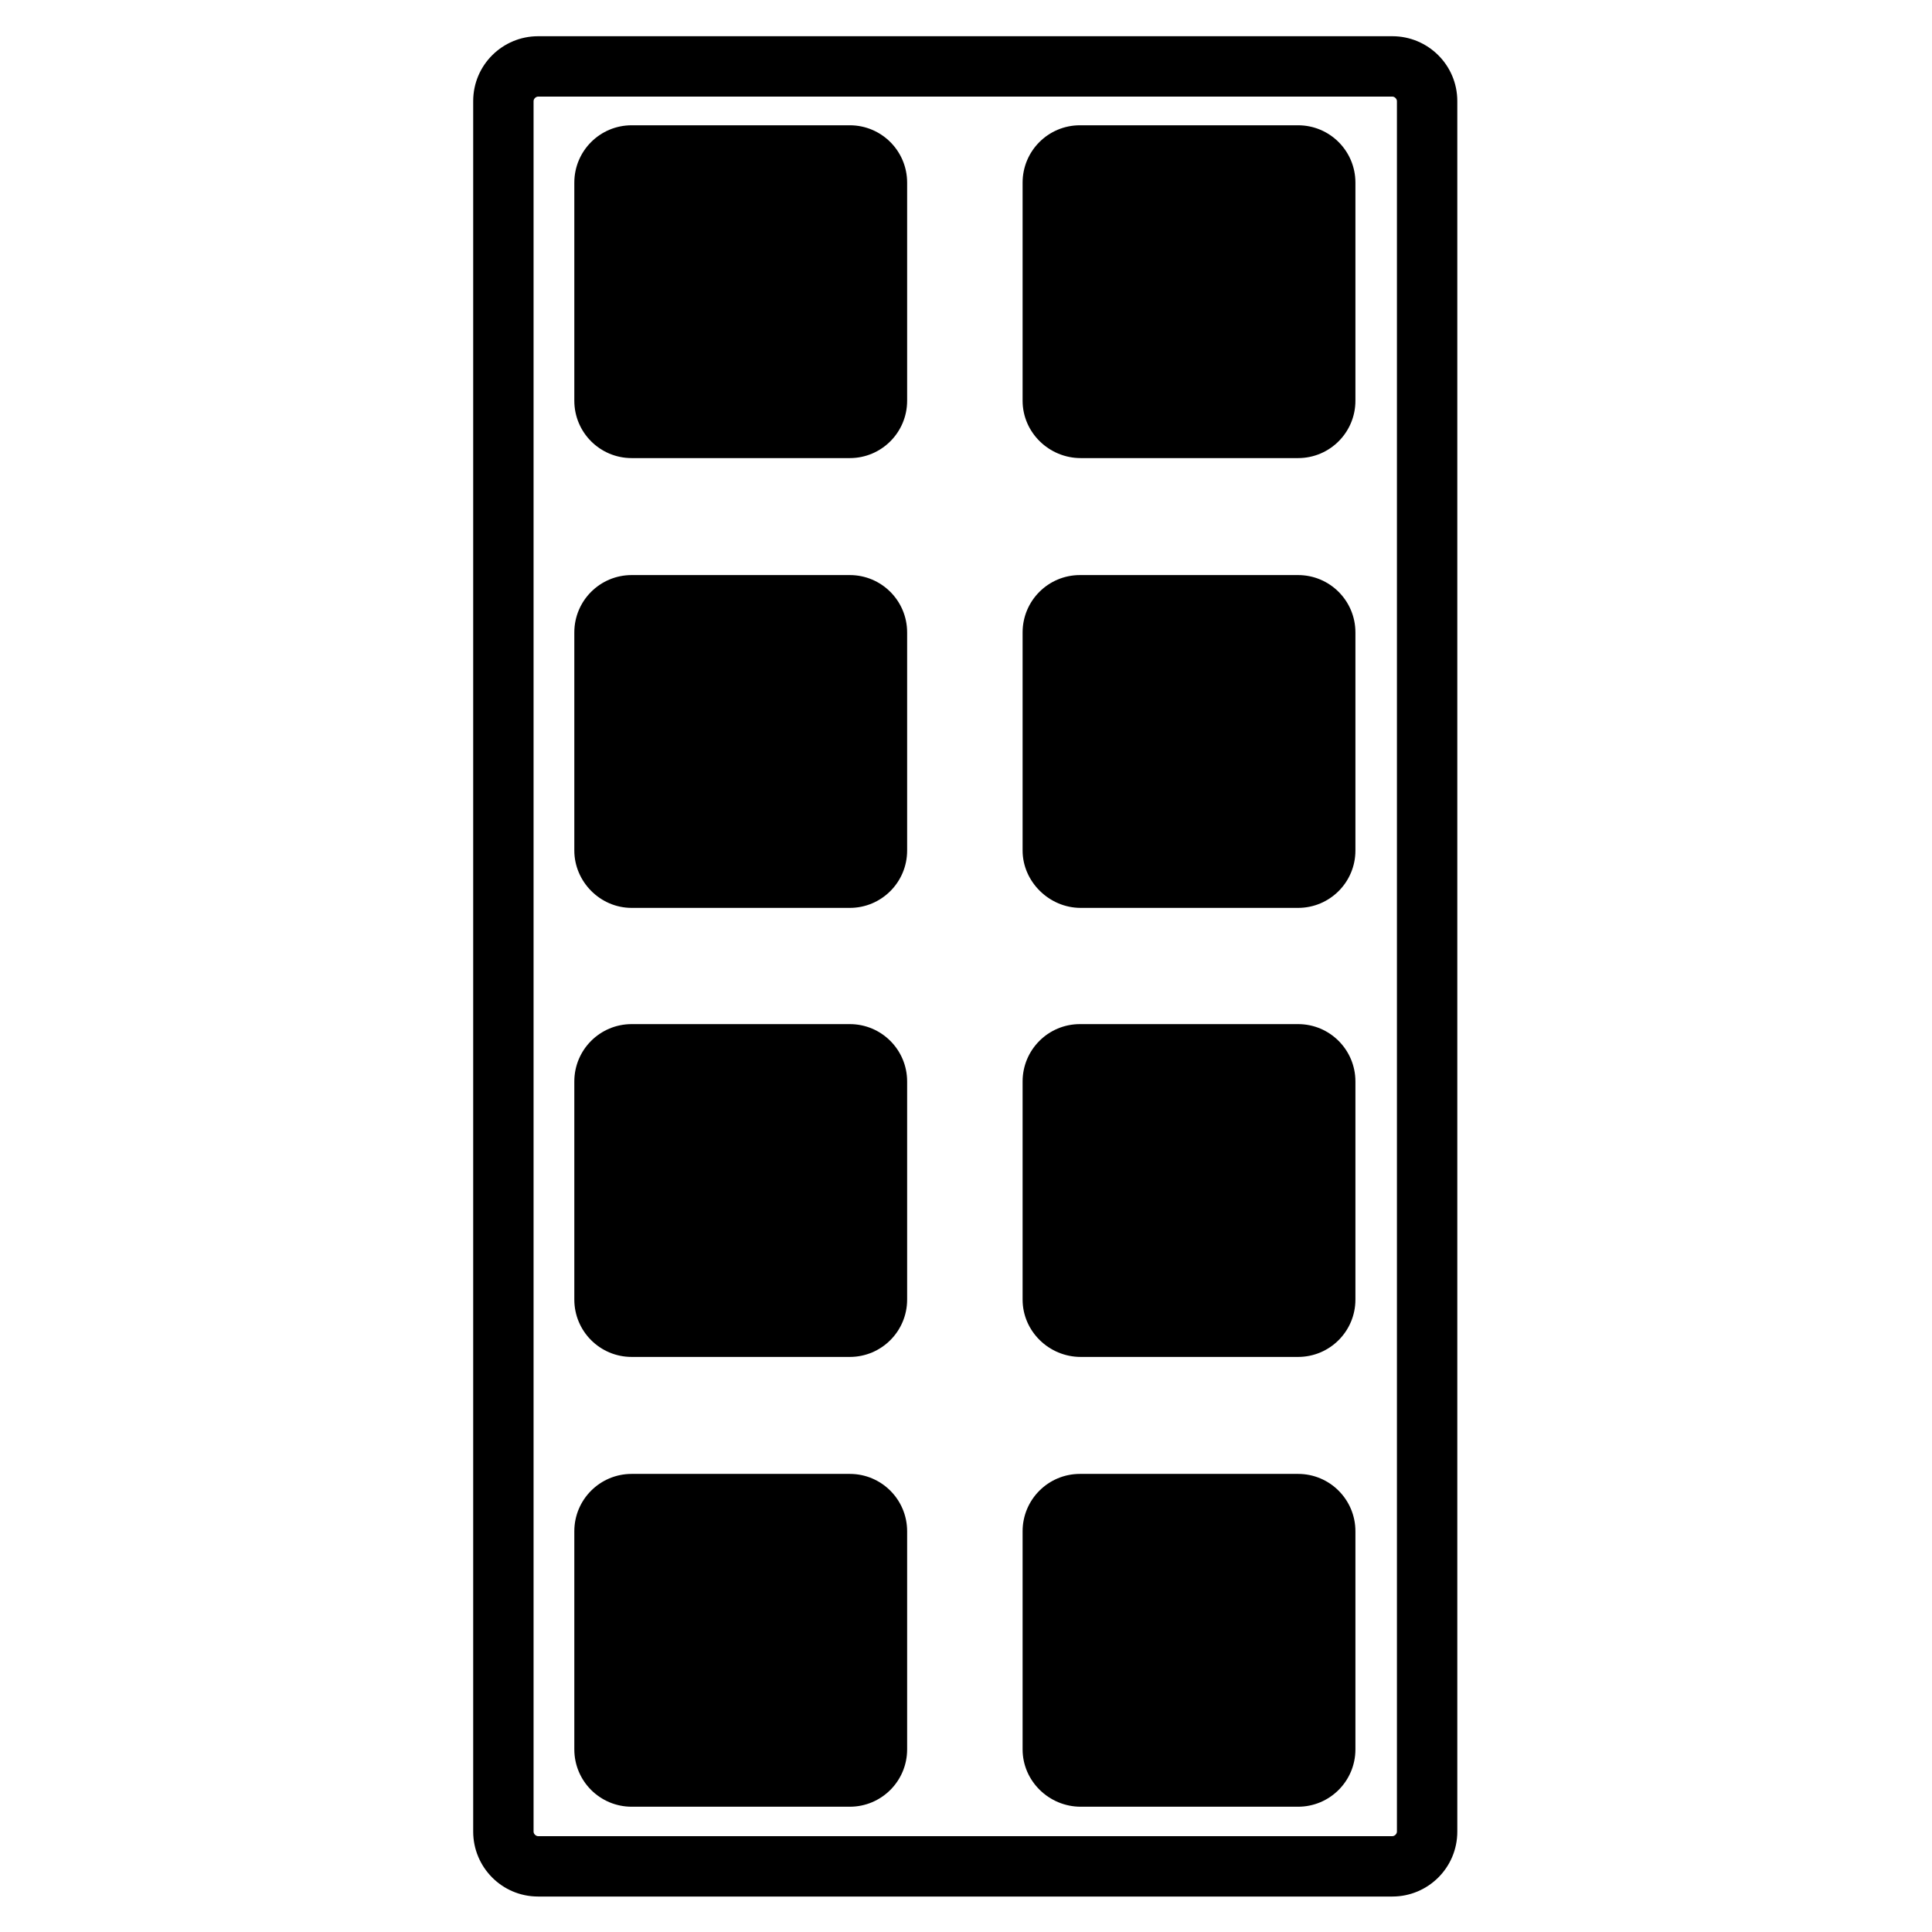
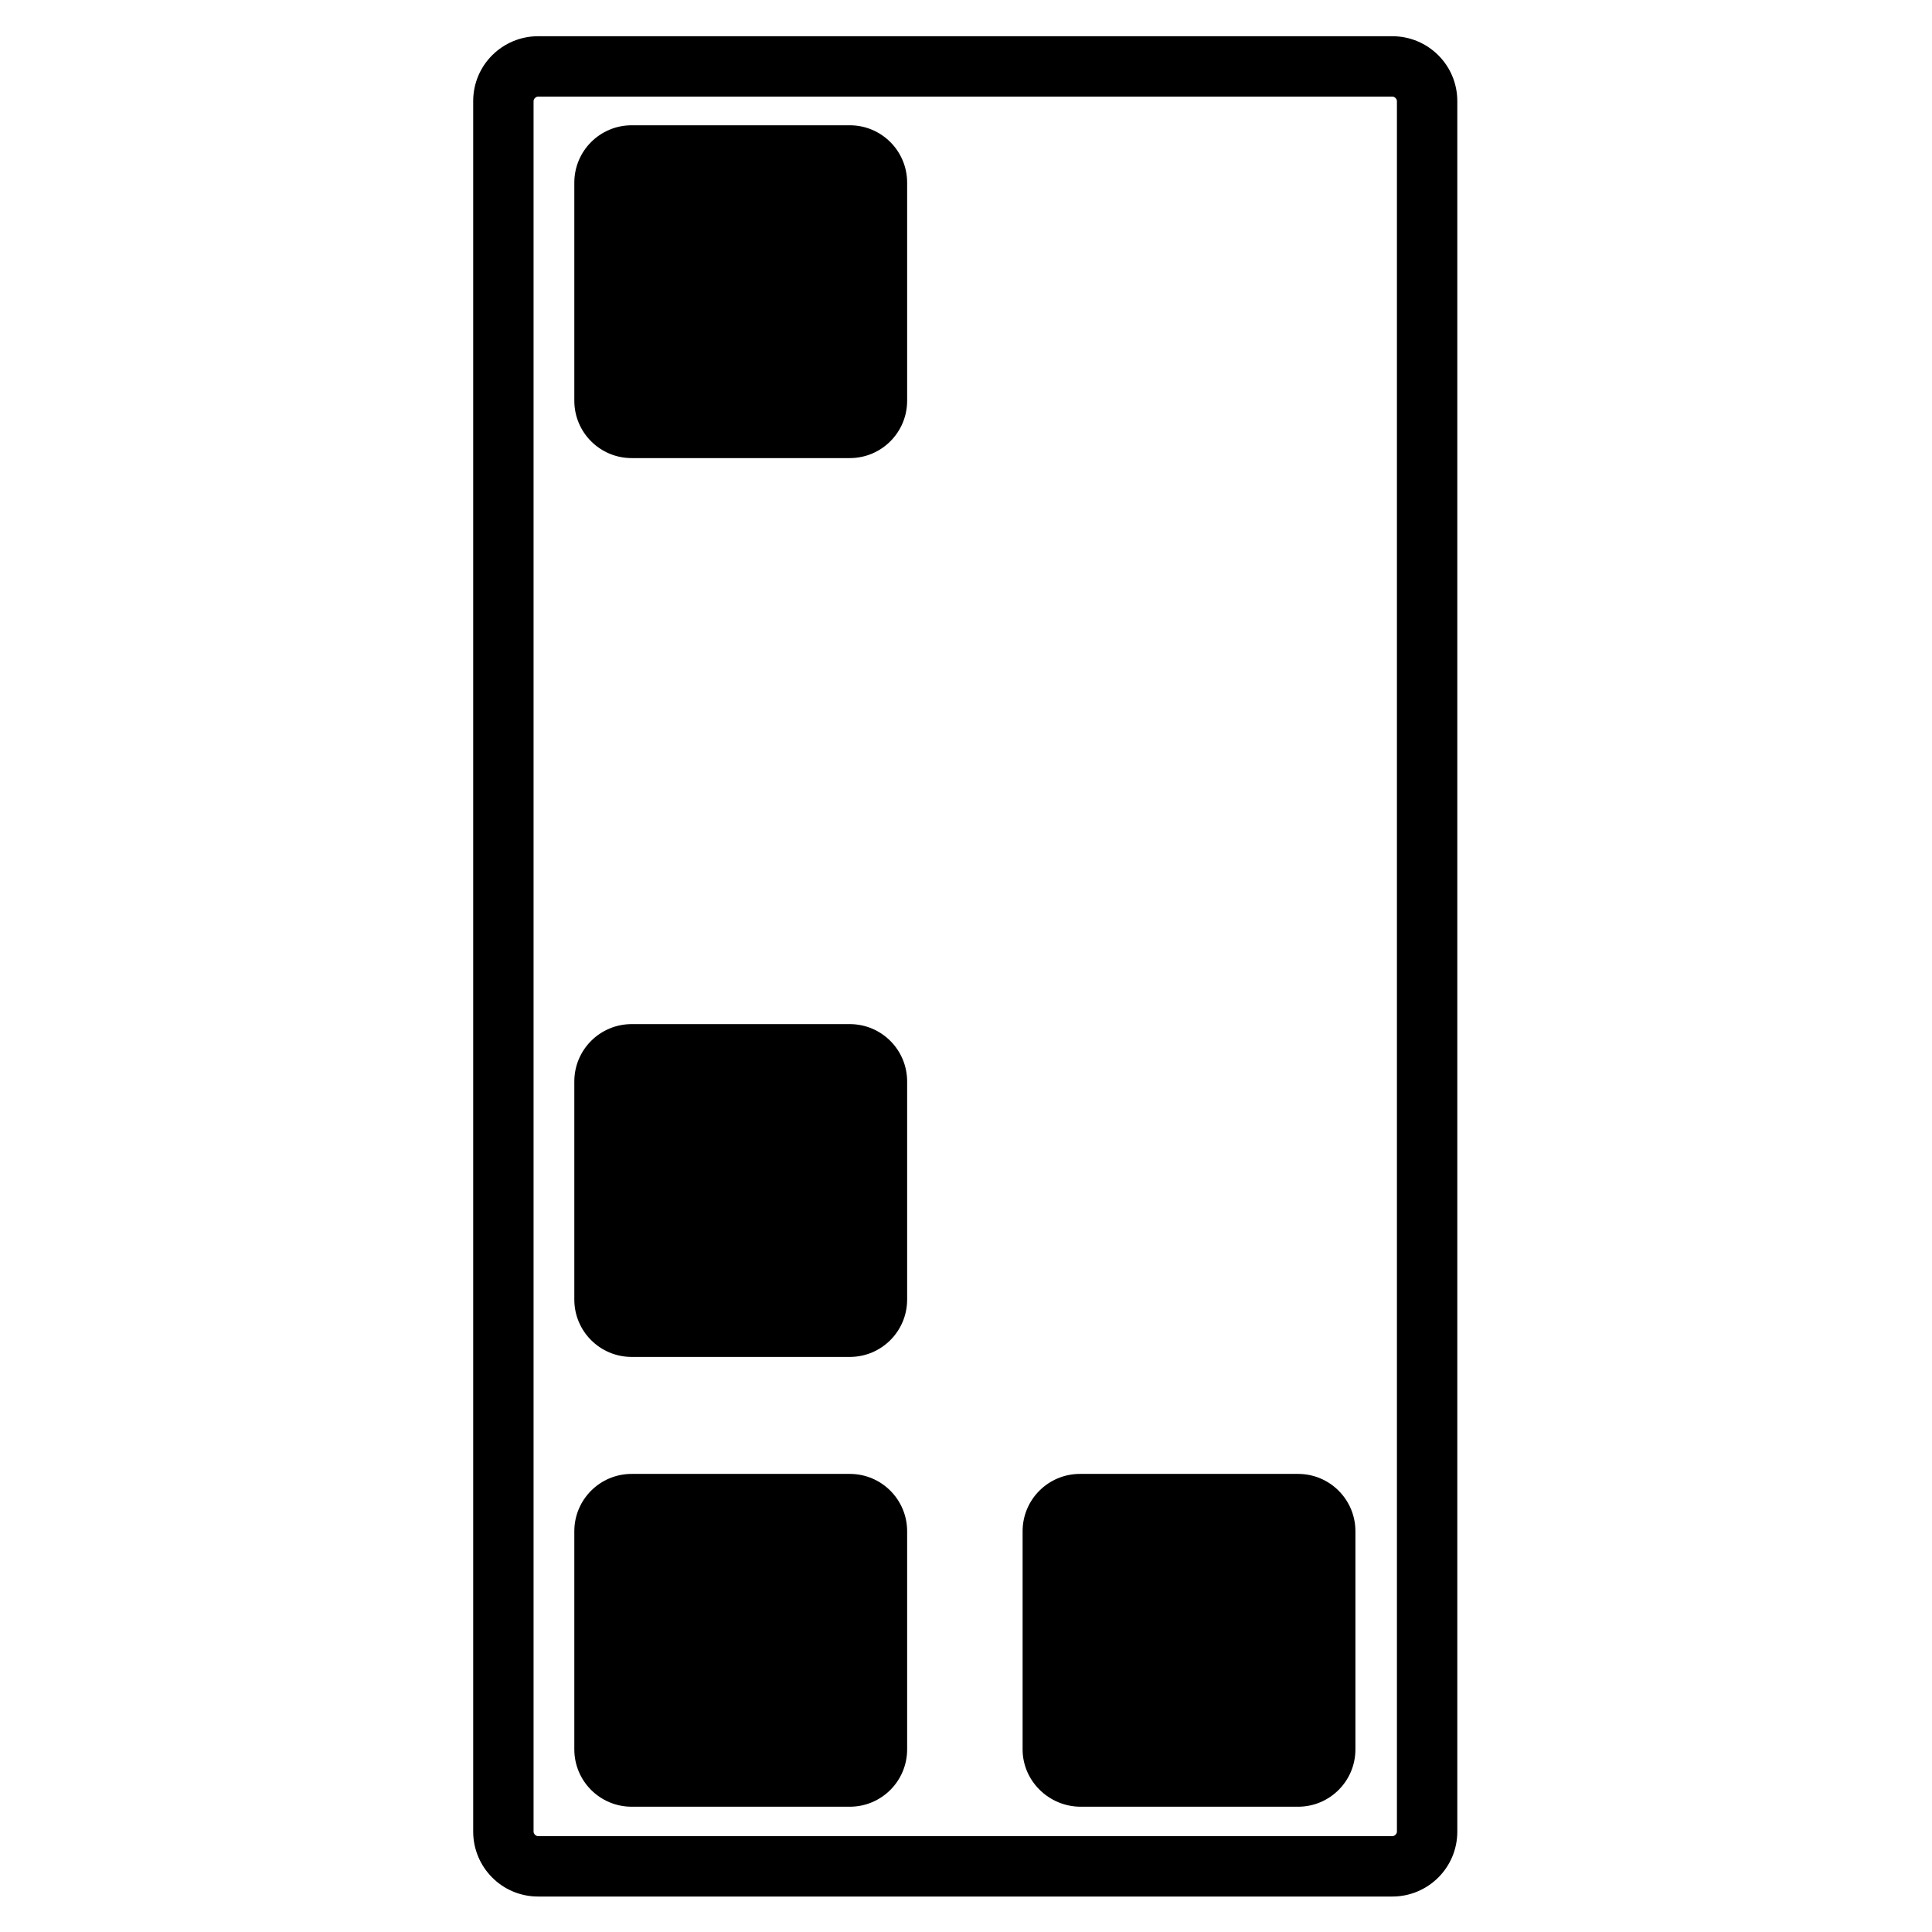
<svg xmlns="http://www.w3.org/2000/svg" version="1.1" x="0px" y="0px" viewBox="0 0 256 256" style="enable-background:new 0 0 256 256;" xml:space="preserve">
  <style type="text/css"> .st0{fill:#FFFFFF;} .st1{clip-path:url(#SVGID_00000156568830354957392590000011980658402229998986_);} .st2{clip-path:url(#SVGID_00000119832334675569968130000008269303730874493859_);} .st3{clip-path:url(#SVGID_00000165924491946944271310000016938075626707422891_);} .st4{clip-path:url(#SVGID_00000070082100001026687760000015394771747977554362_);} .st5{clip-path:url(#SVGID_00000160155298543948261640000017059807960338798497_);} .st6{clip-path:url(#SVGID_00000095336665683176753880000010289479911860378246_);} .st7{clip-path:url(#SVGID_00000032627892414006489280000003720309816017686170_);} .st8{clip-path:url(#SVGID_00000091710756048144171600000008213107157725121702_);} .st9{clip-path:url(#SVGID_00000095324323001598187160000012963565972485555857_);} .st10{clip-path:url(#SVGID_00000156574225173673813450000013081936309061075116_);} .st11{clip-path:url(#SVGID_00000163753844729895774230000011765745019888059788_);} .st12{clip-path:url(#SVGID_00000047740640714626227600000003935347599006528656_);} .st13{fill:none;stroke:#000000;stroke-linecap:round;stroke-linejoin:round;stroke-miterlimit:10;} .st14{fill:none;stroke:#000000;stroke-width:8;stroke-linecap:round;stroke-miterlimit:10;} .st15{fill:none;stroke:#000000;stroke-width:8;stroke-miterlimit:10;} .st16{fill:none;stroke:#000000;stroke-width:5;stroke-linecap:round;stroke-linejoin:round;stroke-miterlimit:10;} .st17{fill:none;stroke:#000000;stroke-width:2;stroke-linecap:round;stroke-linejoin:round;stroke-miterlimit:10;} .st18{fill:none;stroke:#000000;stroke-width:5;stroke-miterlimit:10;} .st19{fill:none;stroke:#000000;stroke-width:8;stroke-linejoin:round;stroke-miterlimit:10;} .st20{display:none;} .st21{display:inline;fill:none;stroke:#000000;stroke-miterlimit:10;} .st22{display:inline;} .st23{clip-path:url(#SVGID_00000084520592479638892790000006919339591481776026_);} .st24{clip-path:url(#SVGID_00000031169622724463741450000014524655677402497161_);} .st25{display:inline;fill:none;stroke:#000000;stroke-width:5;stroke-linecap:round;stroke-linejoin:round;stroke-miterlimit:10;} .st26{display:inline;fill:none;stroke:#000000;stroke-linecap:round;stroke-linejoin:round;stroke-miterlimit:10;} </style>
  <g id="Warstwa_1">
    <g>
      <path d="M184.5,12.8c0.3,0,0.6,0.3,0.6,0.6v229.3c0,0.3-0.3,0.6-0.6,0.6H71.3c-0.3,0-0.6-0.3-0.6-0.6V13.4c0-0.3,0.3-0.6,0.6-0.6 H184.5 M184.5,4.8H71.3c-4.7,0-8.6,3.8-8.6,8.6v229.3c0,4.7,3.8,8.6,8.6,8.6h113.2c4.7,0,8.6-3.8,8.6-8.6V13.4 C193.1,8.6,189.2,4.8,184.5,4.8L184.5,4.8z" />
    </g>
    <g>
      <g>
        <g>
          <path d="M83.7,60.7h28.9c4.2,0,7.6-3.4,7.6-7.6V24.2c0-4.2-3.4-7.6-7.6-7.6H83.7c-4.2,0-7.6,3.4-7.6,7.6v28.9 C76.1,57.3,79.5,60.7,83.7,60.7z" />
        </g>
        <g>
-           <path d="M143.2,60.7H172c4.2,0,7.6-3.4,7.6-7.6V24.2c0-4.2-3.4-7.6-7.6-7.6h-28.9c-4.2,0-7.6,3.4-7.6,7.6v28.9 C135.5,57.3,139,60.7,143.2,60.7z" />
-         </g>
+           </g>
      </g>
      <g>
        <g>
-           <path d="M83.7,120.3h28.9c4.2,0,7.6-3.4,7.6-7.6V83.8c0-4.2-3.4-7.6-7.6-7.6H83.7c-4.2,0-7.6,3.4-7.6,7.6v28.9 C76.1,116.8,79.5,120.3,83.7,120.3z" />
-         </g>
+           </g>
        <g>
-           <path d="M143.2,120.3H172c4.2,0,7.6-3.4,7.6-7.6V83.8c0-4.2-3.4-7.6-7.6-7.6h-28.9c-4.2,0-7.6,3.4-7.6,7.6v28.9 C135.5,116.8,139,120.3,143.2,120.3z" />
-         </g>
+           </g>
      </g>
      <g>
        <g>
          <path d="M83.7,179.8h28.9c4.2,0,7.6-3.4,7.6-7.6v-28.9c0-4.2-3.4-7.6-7.6-7.6H83.7c-4.2,0-7.6,3.4-7.6,7.6v28.9 C76.1,176.4,79.5,179.8,83.7,179.8z" />
        </g>
        <g>
-           <path d="M143.2,179.8H172c4.2,0,7.6-3.4,7.6-7.6v-28.9c0-4.2-3.4-7.6-7.6-7.6h-28.9c-4.2,0-7.6,3.4-7.6,7.6v28.9 C135.5,176.4,139,179.8,143.2,179.8z" />
-         </g>
+           </g>
      </g>
      <g>
        <g>
          <path d="M83.7,239.4h28.9c4.2,0,7.6-3.4,7.6-7.6v-28.9c0-4.2-3.4-7.6-7.6-7.6H83.7c-4.2,0-7.6,3.4-7.6,7.6v28.9 C76.1,236,79.5,239.4,83.7,239.4z" />
        </g>
        <g>
          <path d="M143.2,239.4H172c4.2,0,7.6-3.4,7.6-7.6v-28.9c0-4.2-3.4-7.6-7.6-7.6h-28.9c-4.2,0-7.6,3.4-7.6,7.6v28.9 C135.5,236,139,239.4,143.2,239.4z" />
        </g>
      </g>
    </g>
  </g>
  <g id="Warstwa_2" class="st20">
-     <rect x="4.7" y="4.8" class="st21" width="246.4" height="246.4" />
-   </g>
+     </g>
</svg>